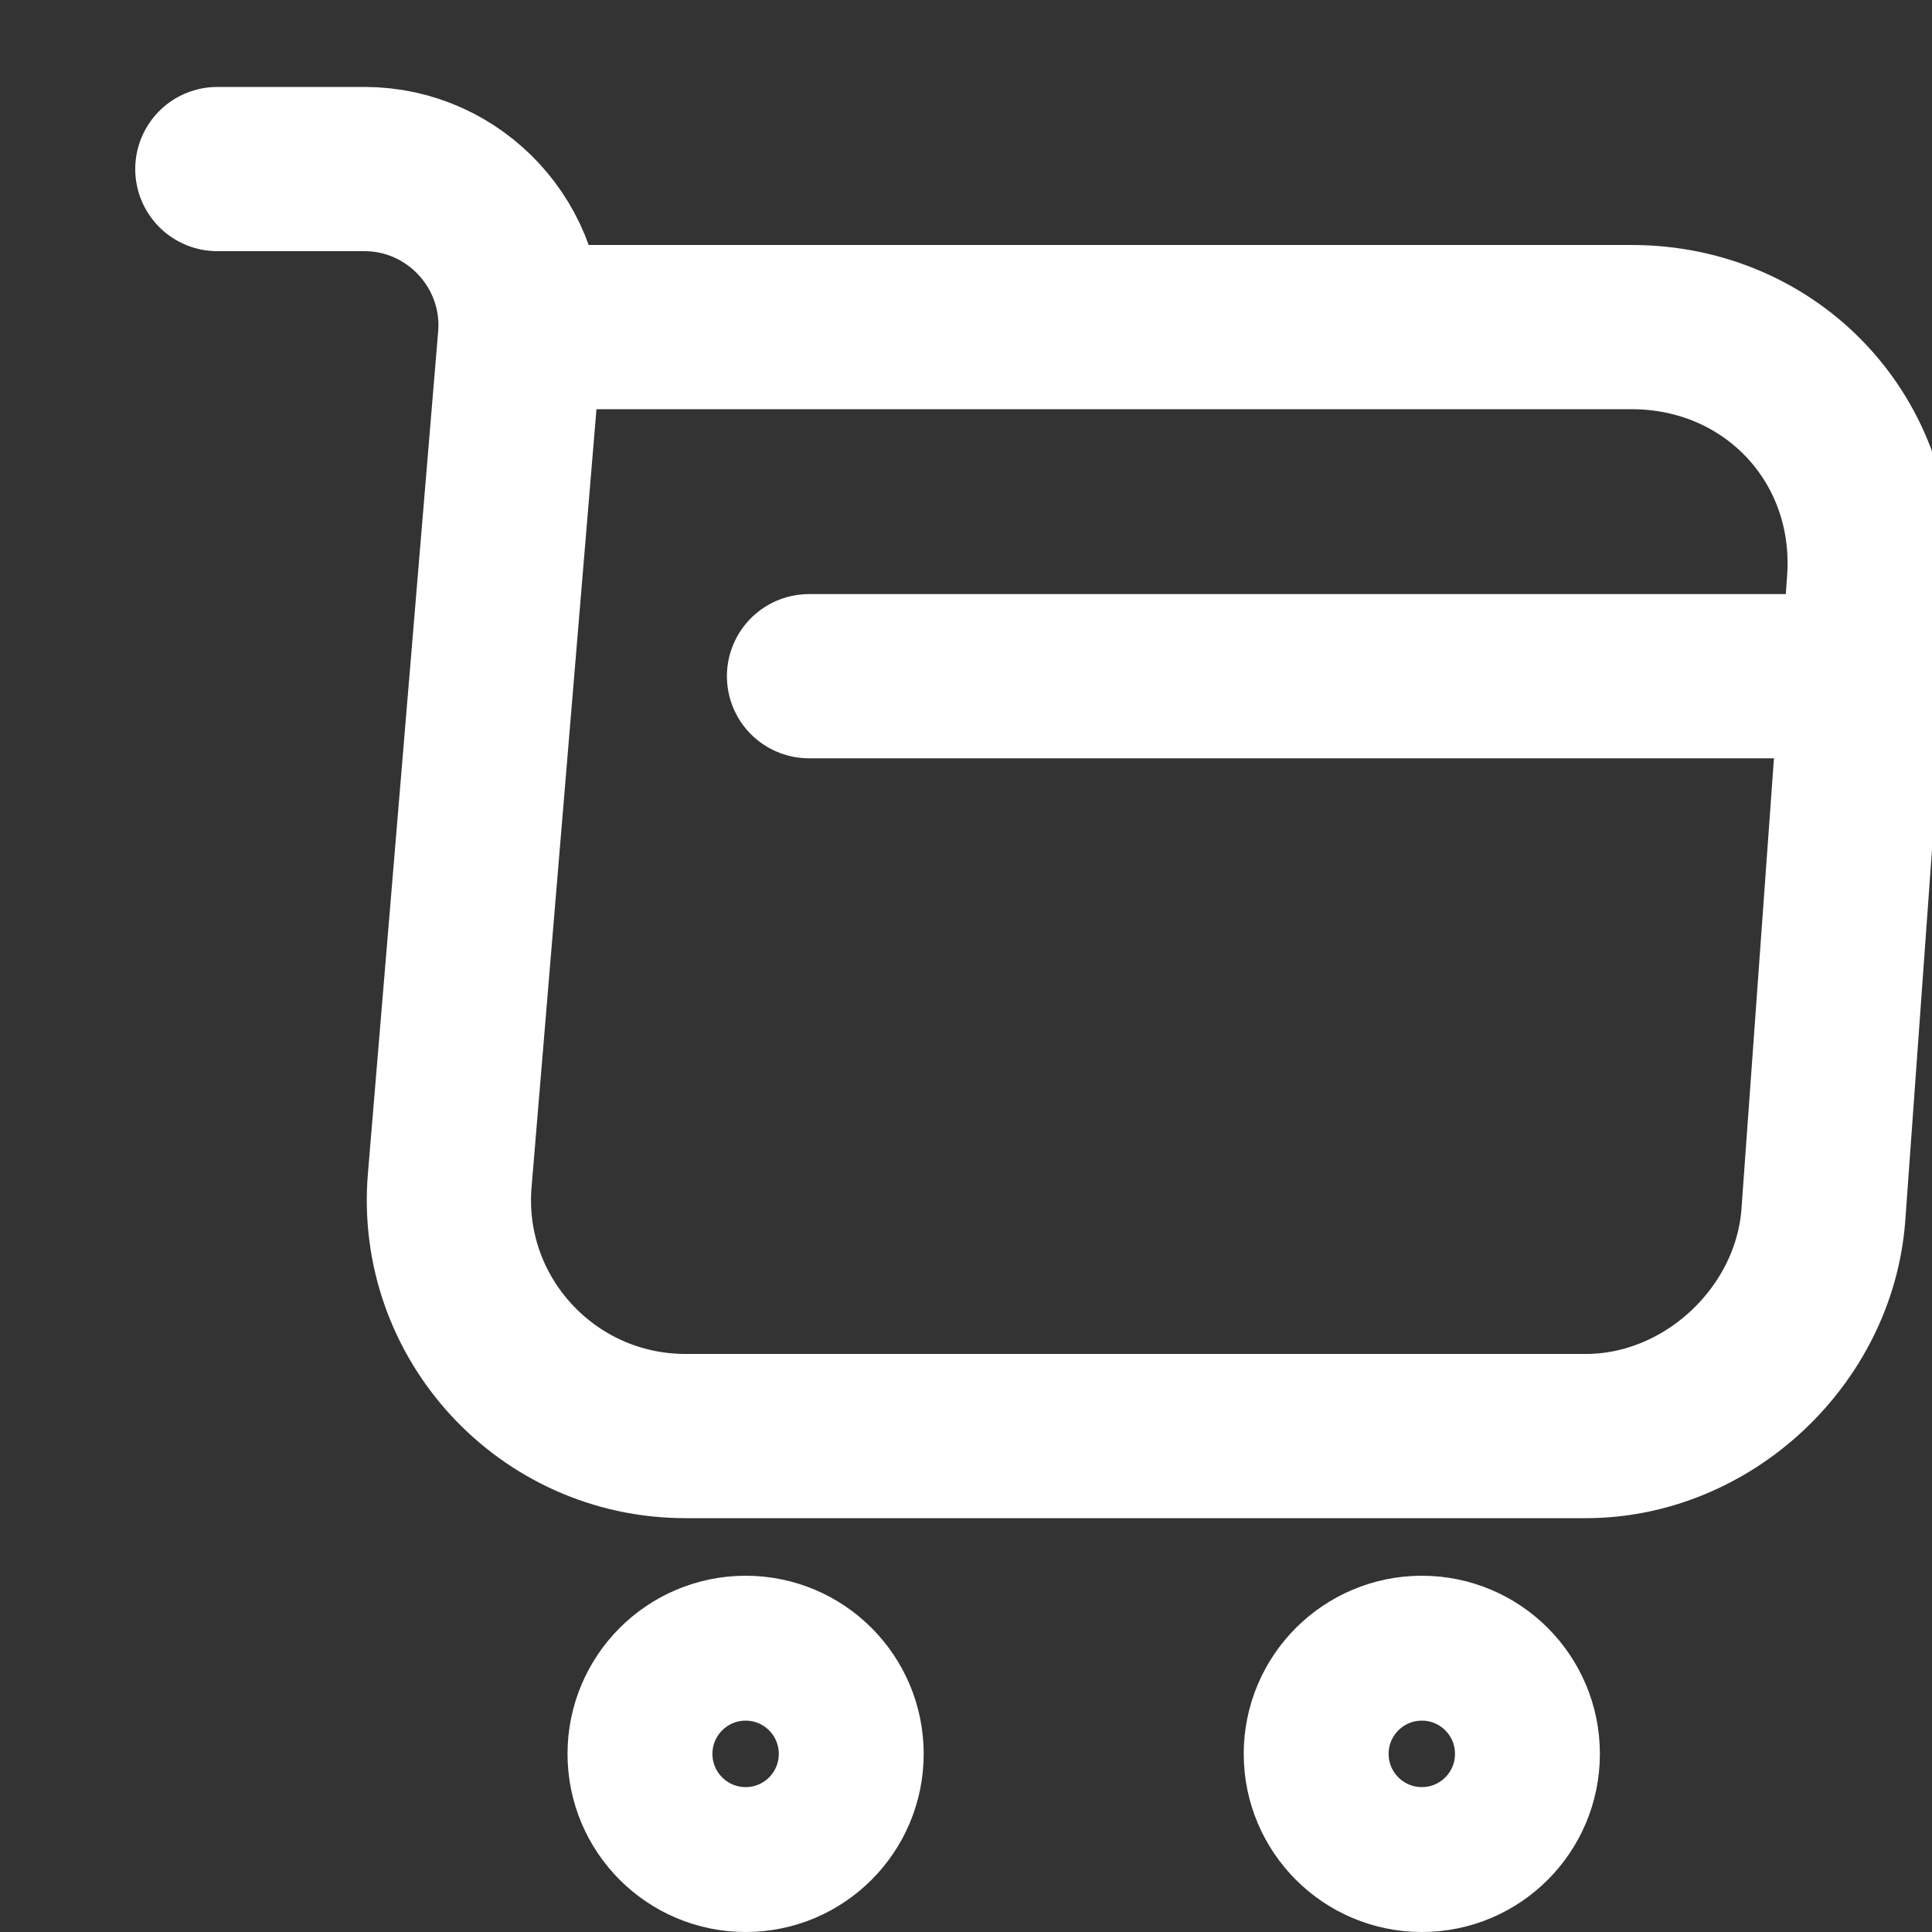
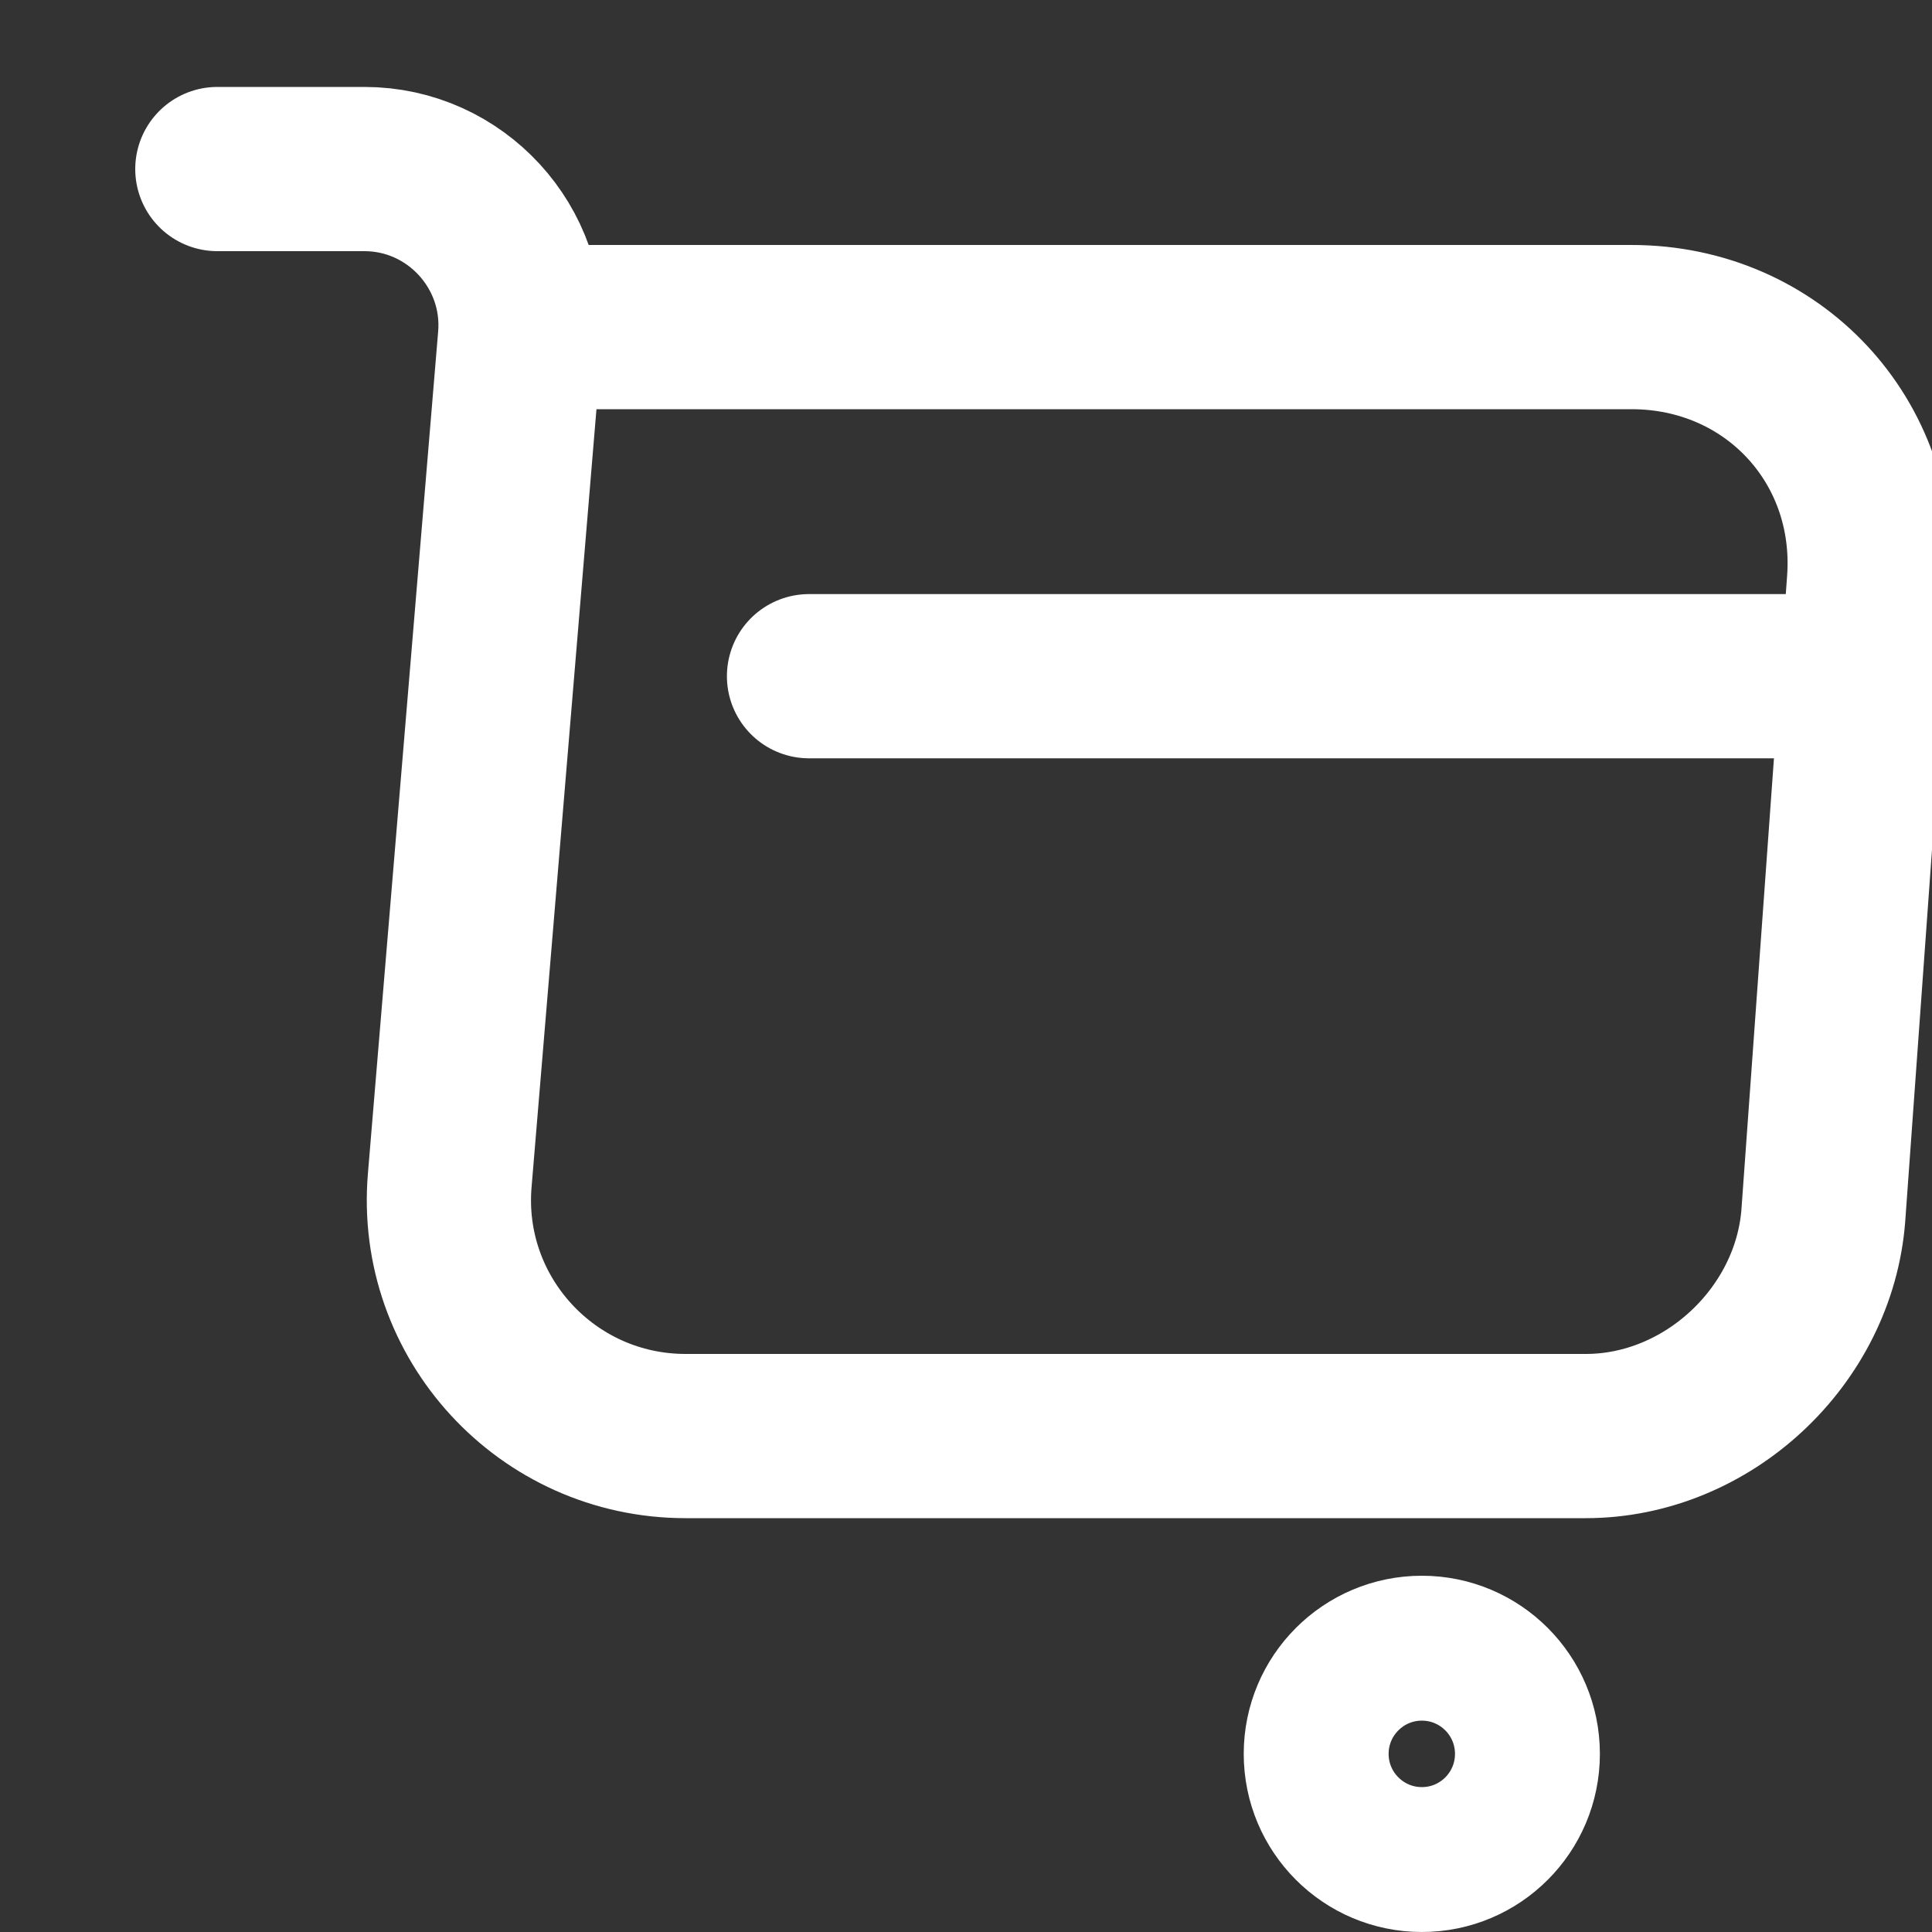
<svg xmlns="http://www.w3.org/2000/svg" width="20" height="20" fill="none">
  <rect width="100%" height="100%" fill="#333333" stroke="none" />
  <path d="M2.25 1.75H3.772C4.718 1.75 5.461 2.564 5.383 3.5L4.656 12.215C4.534 13.641 5.662 14.866 7.097 14.866H16.416C17.676 14.866 18.779 13.834 18.875 12.582L19.348 6.02C19.453 4.567 18.35 3.386 16.889 3.386H5.593" stroke="white" stroke-width="1.7" stroke-miterlimit="10" stroke-linecap="round" stroke-linejoin="round" />
  <path d="M14.719 19.25C15.323 19.25 15.812 18.76 15.812 18.156C15.812 17.552 15.323 17.062 14.719 17.062C14.115 17.062 13.625 17.552 13.625 18.156C13.625 18.76 14.115 19.25 14.719 19.25Z" stroke="white" stroke-width="1.5" stroke-miterlimit="10" stroke-linecap="round" stroke-linejoin="round" />
-   <path d="M7.719 19.25C8.323 19.25 8.812 18.76 8.812 18.156C8.812 17.552 8.323 17.062 7.719 17.062C7.115 17.062 6.625 17.552 6.625 18.156C6.625 18.76 7.115 19.25 7.719 19.25Z" stroke="white" stroke-width="1.5" stroke-miterlimit="10" stroke-linecap="round" stroke-linejoin="round" />
  <path d="M8.375 7H18.875" stroke="white" stroke-width="1.7" stroke-miterlimit="10" stroke-linecap="round" stroke-linejoin="round" />
</svg>